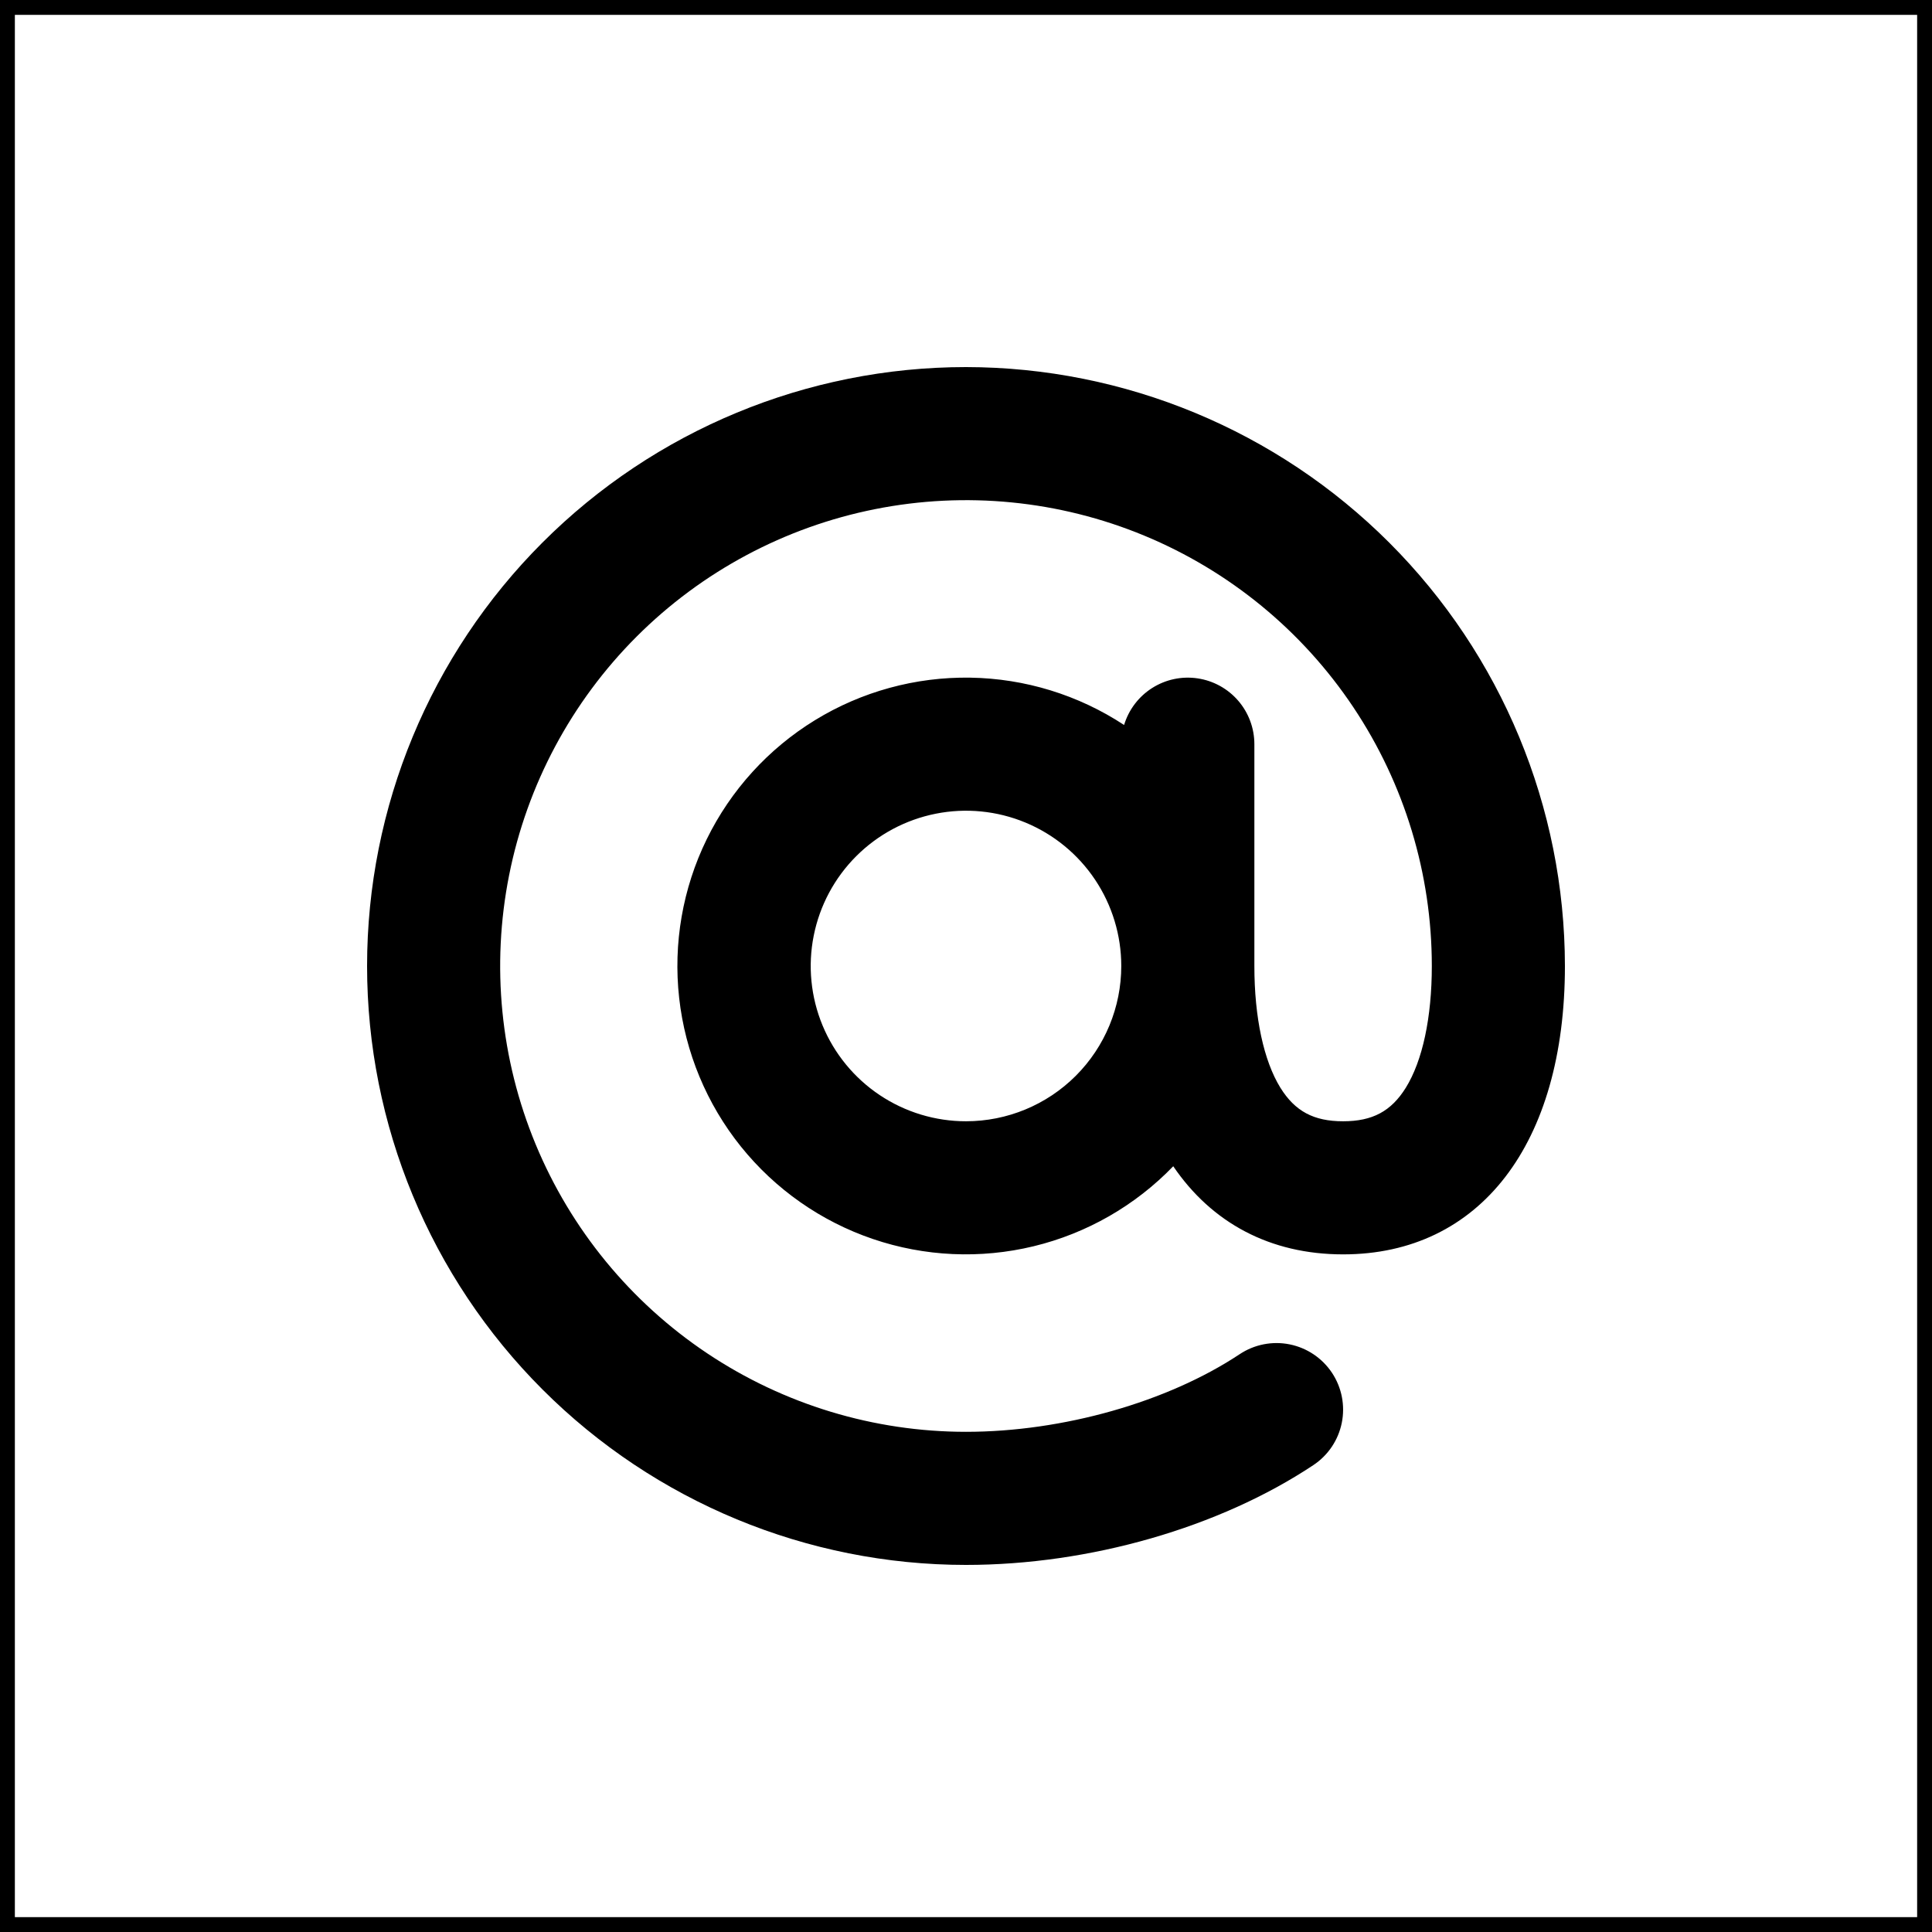
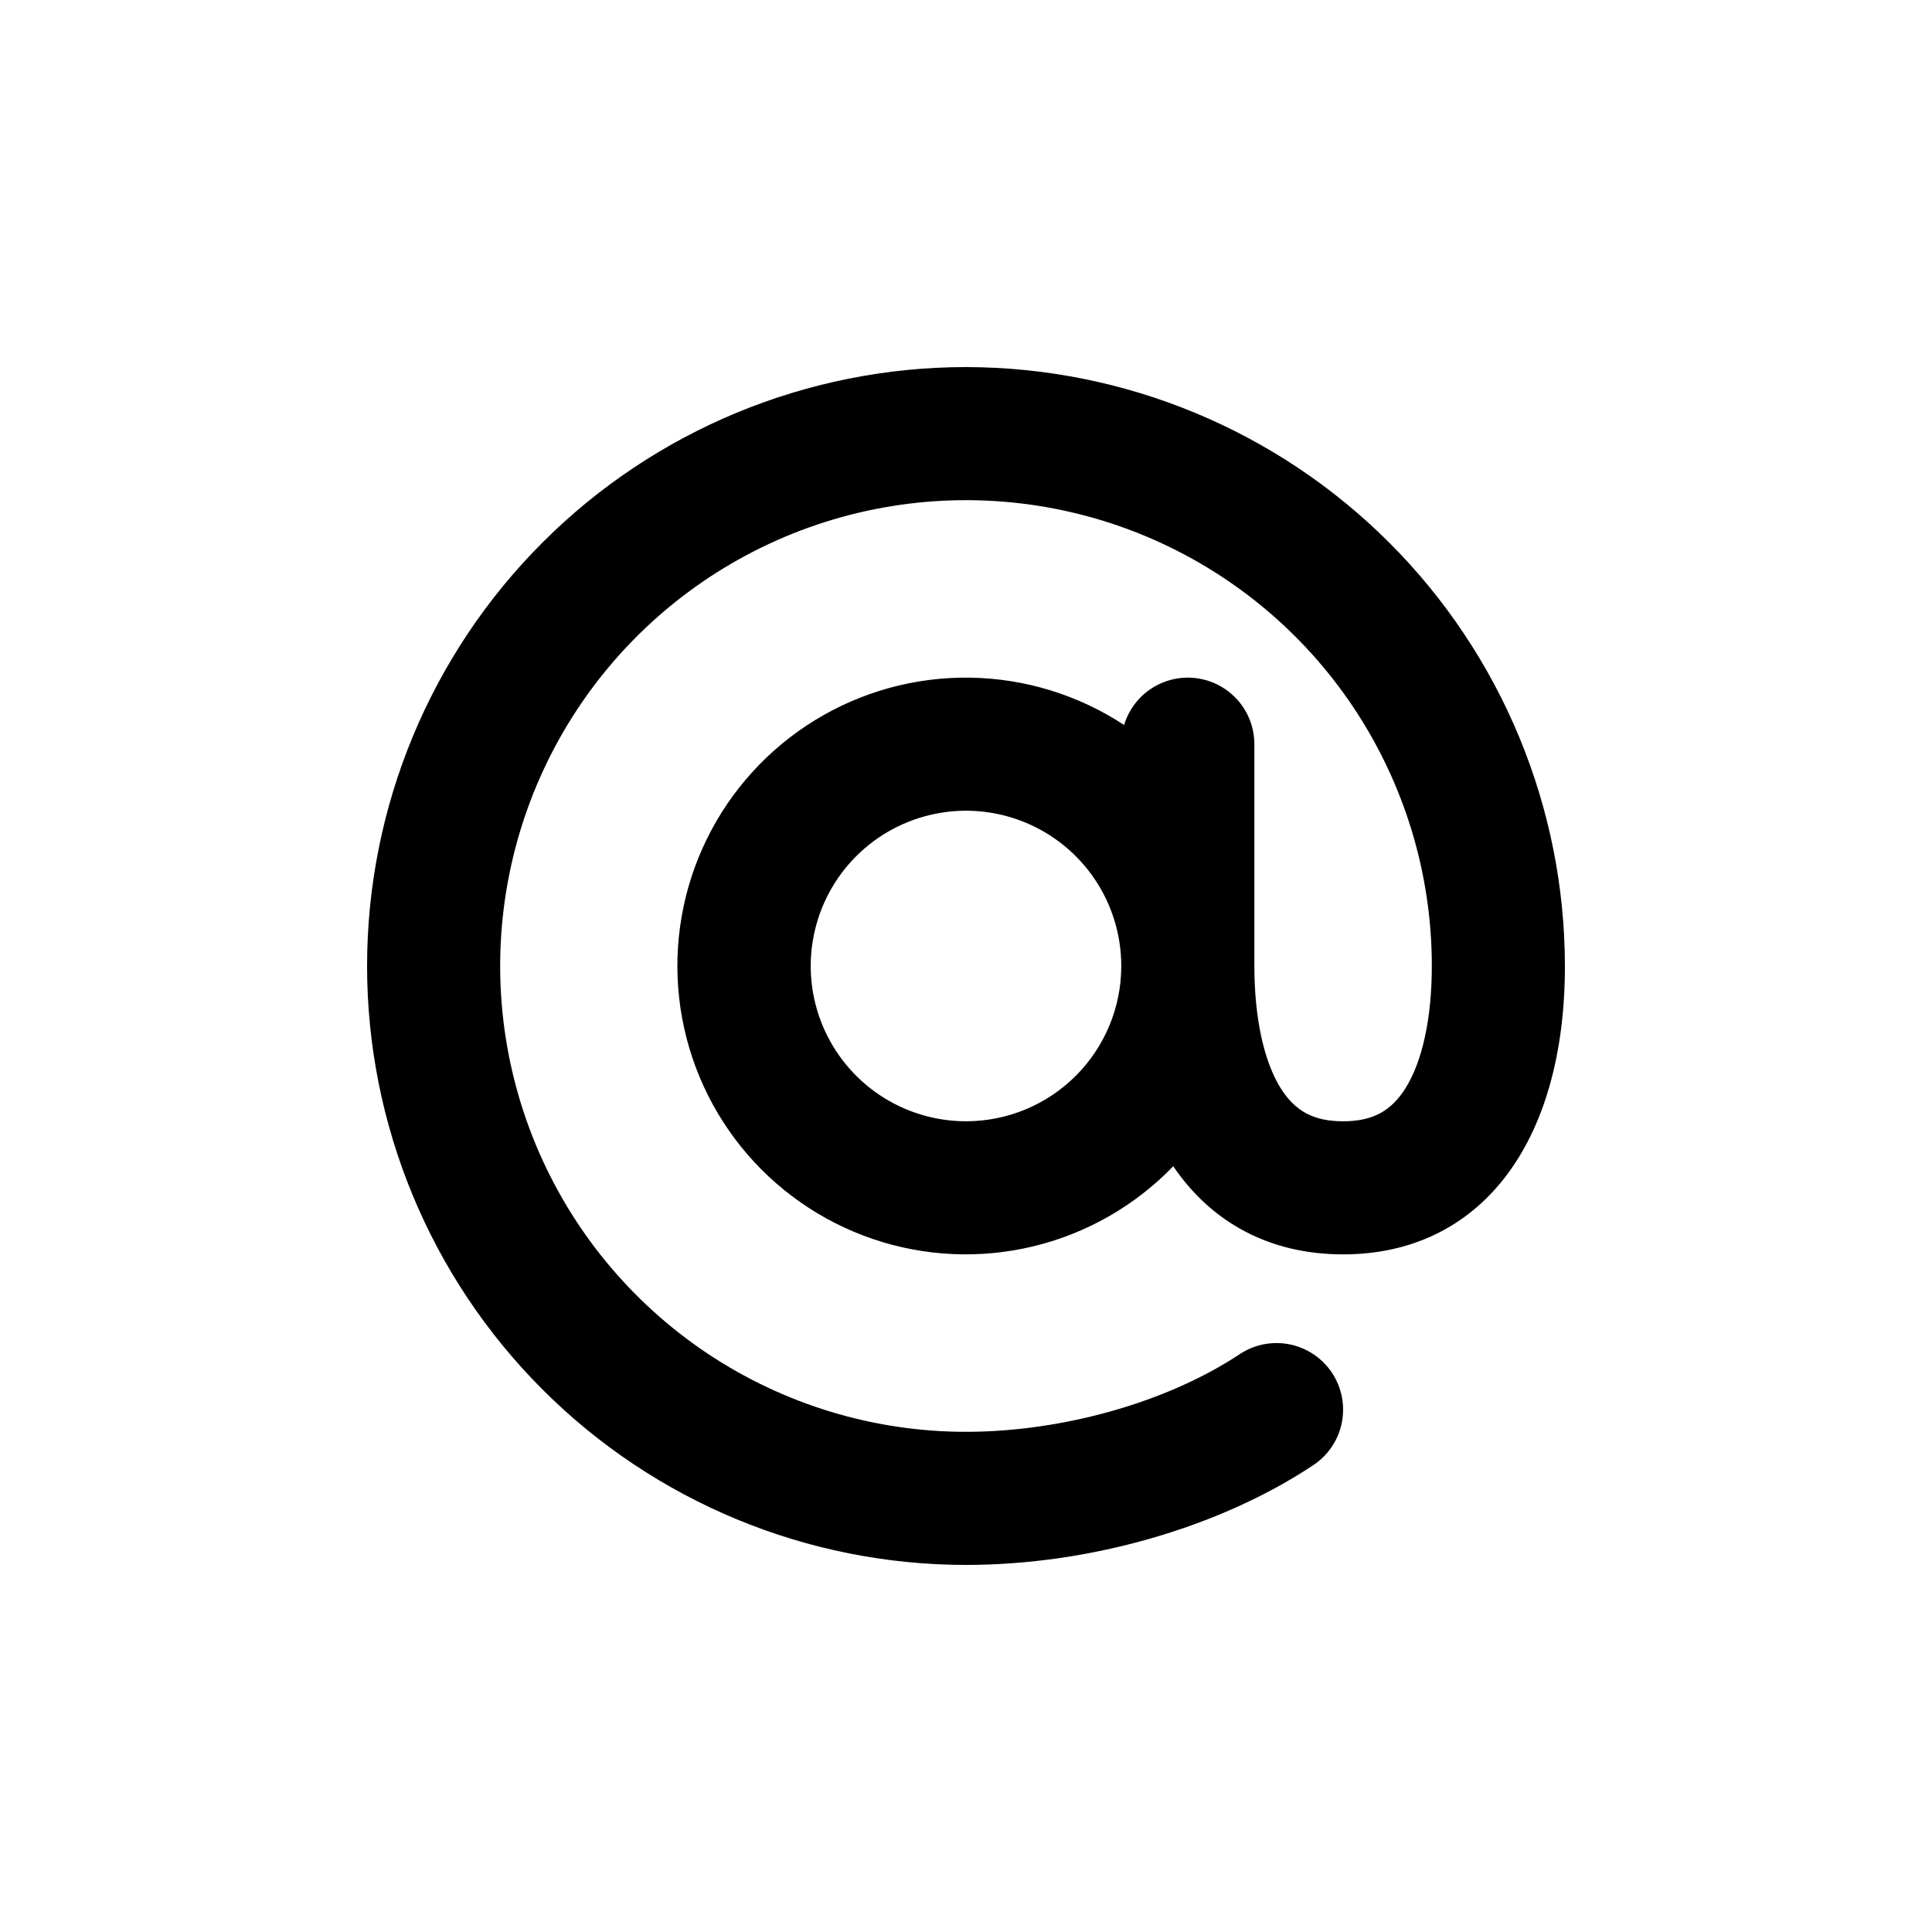
<svg xmlns="http://www.w3.org/2000/svg" width="130" height="130" viewBox="0 0 130 130" fill="none">
-   <rect x="0.5" y="0.5" width="129" height="129" stroke="black" />
  <path d="M65 24.7C54.312 24.7 44.061 28.946 36.504 36.504C28.946 44.061 24.7 54.312 24.7 65C24.7 75.688 28.946 85.939 36.504 93.496C44.061 101.054 54.312 105.3 65 105.3C73.31 105.3 82.049 102.789 88.374 98.583C89.364 97.926 90.052 96.902 90.286 95.737C90.521 94.572 90.284 93.362 89.626 92.372C88.968 91.383 87.945 90.695 86.78 90.46C85.615 90.225 84.404 90.463 83.415 91.12C78.564 94.341 71.515 96.344 65 96.344C58.801 96.344 52.74 94.506 47.586 91.062C42.431 87.618 38.414 82.722 36.041 76.995C33.669 71.268 33.048 64.965 34.258 58.885C35.467 52.805 38.453 47.22 42.836 42.836C47.22 38.453 52.805 35.467 58.885 34.258C64.965 33.048 71.267 33.669 76.995 36.041C82.722 38.414 87.618 42.431 91.062 47.586C94.506 52.74 96.344 58.801 96.344 65C96.344 68.467 95.721 71.373 94.594 73.191C93.609 74.773 92.356 75.448 90.374 75.448C88.393 75.448 87.139 74.773 86.154 73.191C85.034 71.373 84.404 68.467 84.404 65V50.074C84.404 49 84.017 47.961 83.315 47.148C82.613 46.335 81.641 45.801 80.578 45.645C79.516 45.488 78.432 45.719 77.525 46.295C76.618 46.871 75.948 47.754 75.638 48.783C72.56 46.76 68.969 45.655 65.285 45.598C61.602 45.541 57.978 46.533 54.838 48.459C51.698 50.385 49.171 53.165 47.552 56.474C45.934 59.784 45.291 63.485 45.699 67.147C46.106 70.808 47.548 74.277 49.854 77.15C52.161 80.022 55.238 82.178 58.725 83.366C62.212 84.554 65.965 84.725 69.546 83.859C73.126 82.993 76.386 81.125 78.945 78.474C81.531 82.277 85.452 84.404 90.374 84.404C99.58 84.404 105.3 76.971 105.3 65C105.288 54.315 101.038 44.072 93.483 36.517C85.928 28.962 75.685 24.712 65 24.7ZM65 75.448C62.934 75.448 60.913 74.835 59.195 73.687C57.477 72.539 56.138 70.907 55.347 68.998C54.556 67.089 54.349 64.988 54.753 62.962C55.156 60.935 56.151 59.073 57.612 57.612C59.073 56.151 60.935 55.156 62.962 54.753C64.988 54.349 67.089 54.556 68.998 55.347C70.907 56.138 72.539 57.477 73.687 59.195C74.835 60.913 75.448 62.934 75.448 65C75.448 67.771 74.347 70.429 72.388 72.388C70.429 74.347 67.771 75.448 65 75.448Z" fill="black" />
</svg>